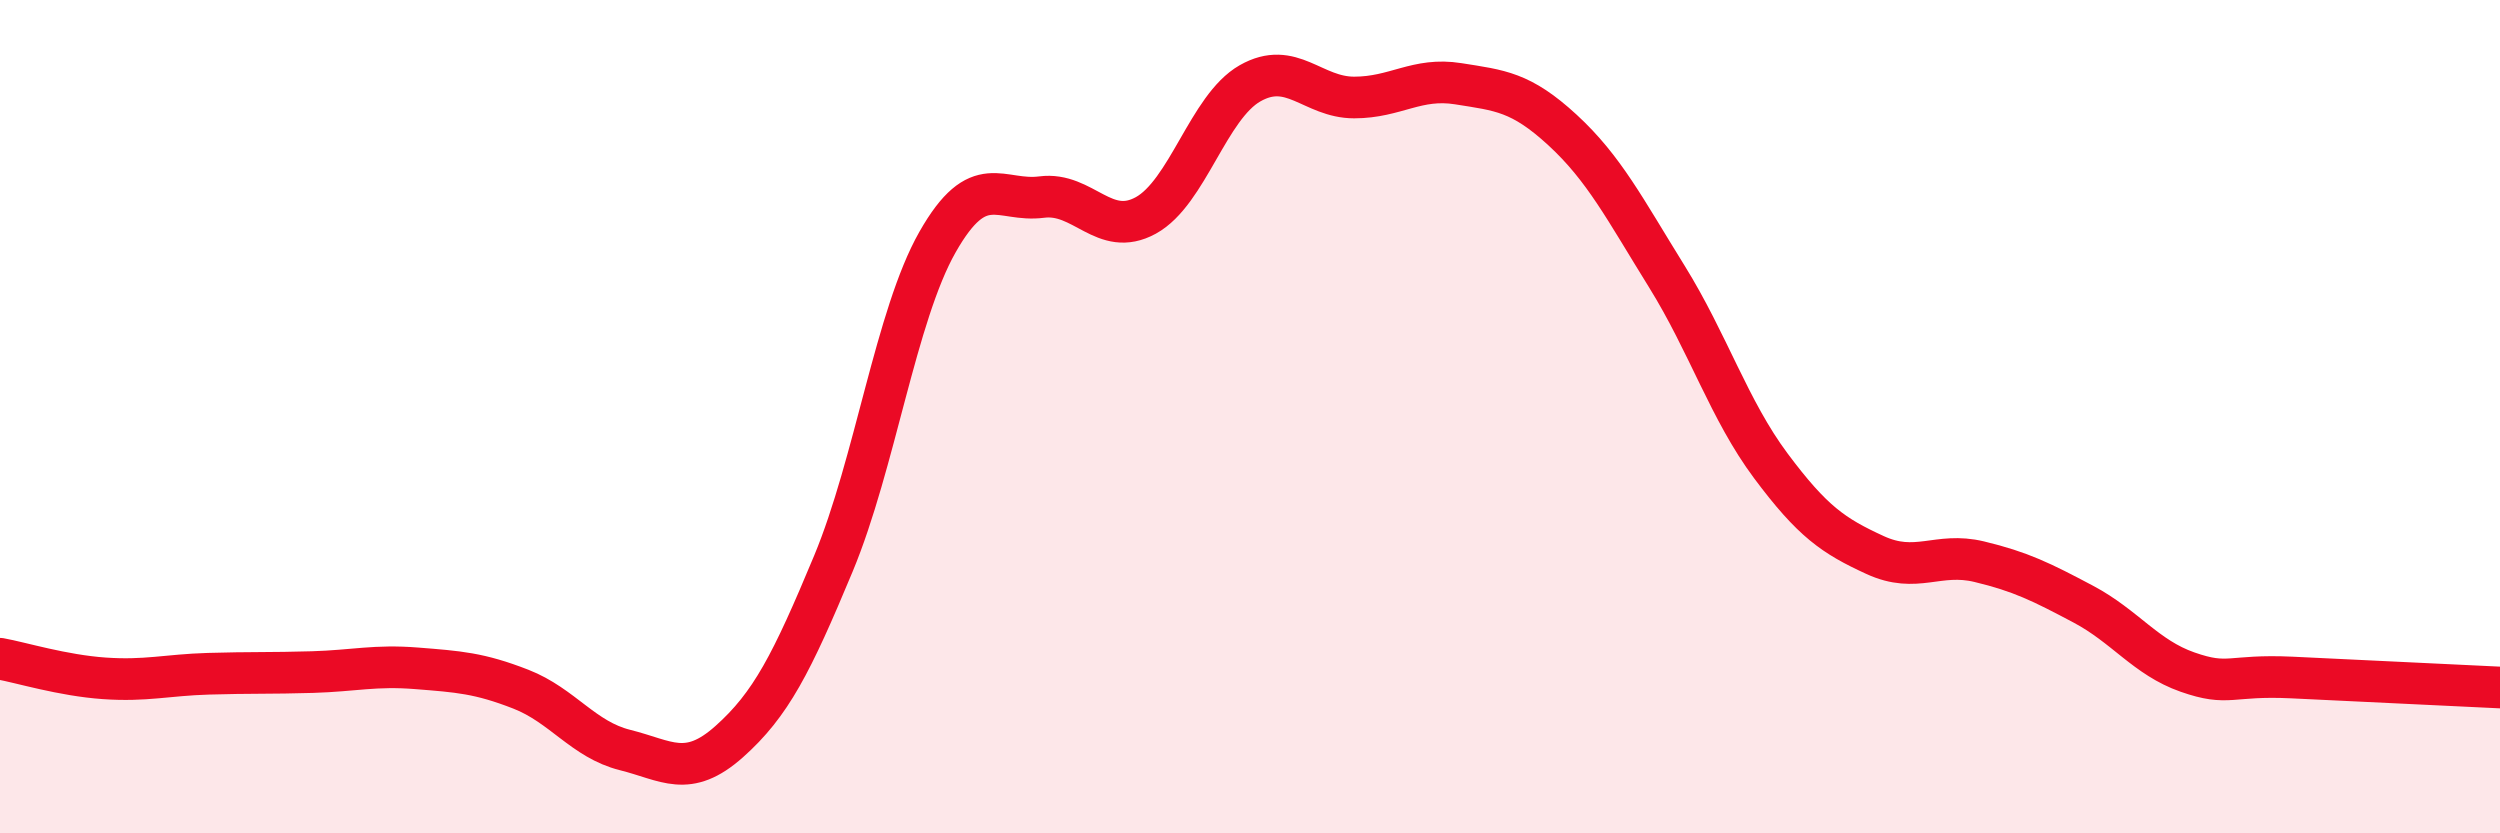
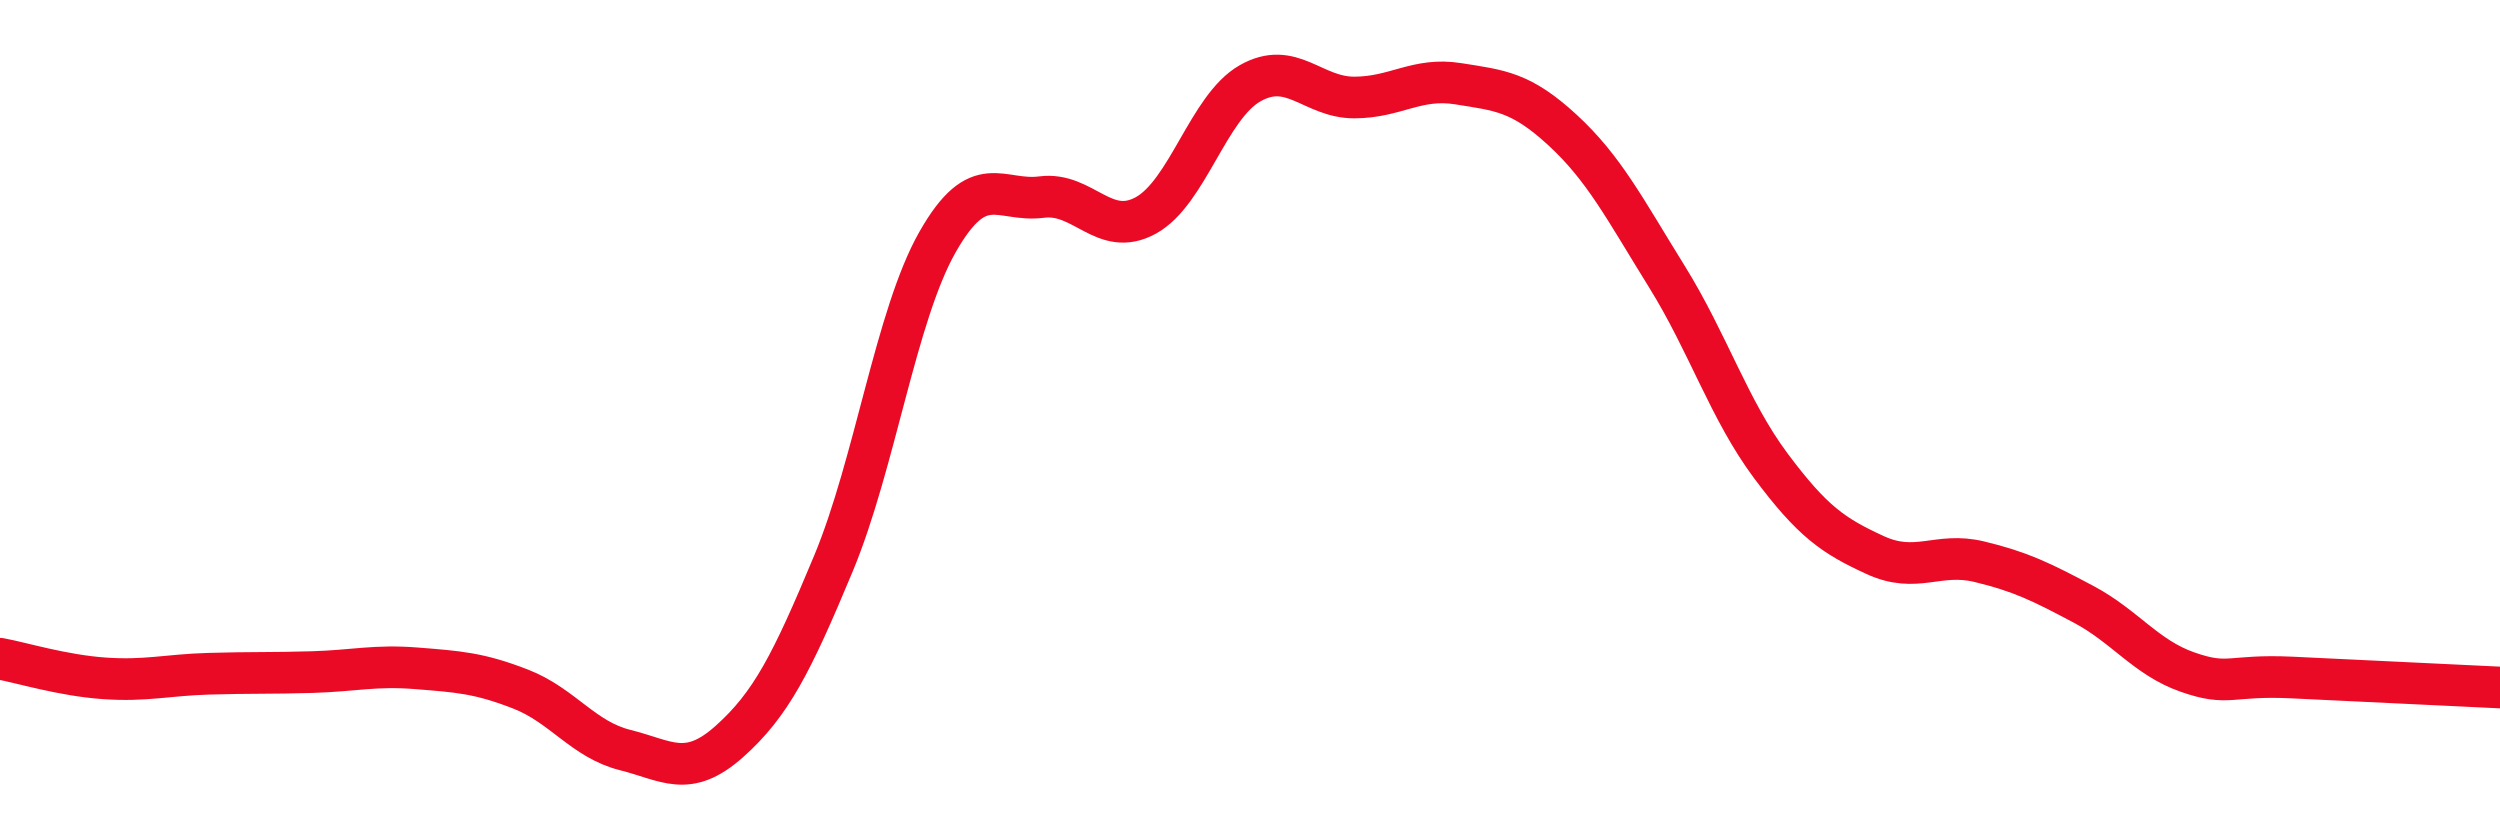
<svg xmlns="http://www.w3.org/2000/svg" width="60" height="20" viewBox="0 0 60 20">
-   <path d="M 0,15.81 C 0.5,15.9 1.5,16.21 2.5,16.28 C 3.5,16.35 4,16.2 5,16.17 C 6,16.14 6.5,16.16 7.5,16.13 C 8.5,16.1 9,15.96 10,16.04 C 11,16.12 11.5,16.15 12.5,16.54 C 13.5,16.93 14,17.75 15,18 C 16,18.25 16.5,18.69 17.5,17.8 C 18.5,16.91 19,15.93 20,13.53 C 21,11.13 21.5,7.57 22.5,5.81 C 23.5,4.05 24,4.86 25,4.73 C 26,4.6 26.5,5.72 27.5,5.17 C 28.5,4.62 29,2.57 30,2 C 31,1.43 31.5,2.34 32.5,2.34 C 33.5,2.34 34,1.85 35,2.01 C 36,2.17 36.5,2.2 37.5,3.12 C 38.5,4.04 39,5.02 40,6.63 C 41,8.24 41.5,9.84 42.5,11.18 C 43.5,12.52 44,12.86 45,13.32 C 46,13.78 46.5,13.24 47.5,13.48 C 48.5,13.72 49,13.97 50,14.5 C 51,15.03 51.5,15.78 52.5,16.13 C 53.5,16.48 53.5,16.19 55,16.26 C 56.5,16.33 59,16.45 60,16.5L60 20L0 20Z" fill="#EB0A25" opacity="0.1" stroke-linecap="round" stroke-linejoin="round" />
  <path d="M 0,15.81 C 0.5,15.9 1.5,16.21 2.5,16.28 C 3.5,16.35 4,16.2 5,16.17 C 6,16.14 6.5,16.16 7.5,16.13 C 8.5,16.1 9,15.96 10,16.04 C 11,16.12 11.5,16.15 12.5,16.54 C 13.5,16.93 14,17.75 15,18 C 16,18.25 16.5,18.69 17.5,17.8 C 18.5,16.91 19,15.93 20,13.53 C 21,11.13 21.5,7.57 22.5,5.81 C 23.5,4.05 24,4.86 25,4.73 C 26,4.6 26.5,5.72 27.5,5.17 C 28.5,4.62 29,2.57 30,2 C 31,1.43 31.5,2.34 32.5,2.34 C 33.5,2.34 34,1.85 35,2.01 C 36,2.17 36.5,2.2 37.5,3.12 C 38.5,4.04 39,5.02 40,6.63 C 41,8.24 41.5,9.84 42.5,11.18 C 43.5,12.52 44,12.86 45,13.32 C 46,13.78 46.5,13.24 47.5,13.48 C 48.5,13.72 49,13.97 50,14.5 C 51,15.03 51.5,15.78 52.5,16.13 C 53.5,16.48 53.5,16.19 55,16.26 C 56.5,16.33 59,16.45 60,16.5" stroke="#EB0A25" stroke-width="1" fill="none" stroke-linecap="round" stroke-linejoin="round" />
</svg>